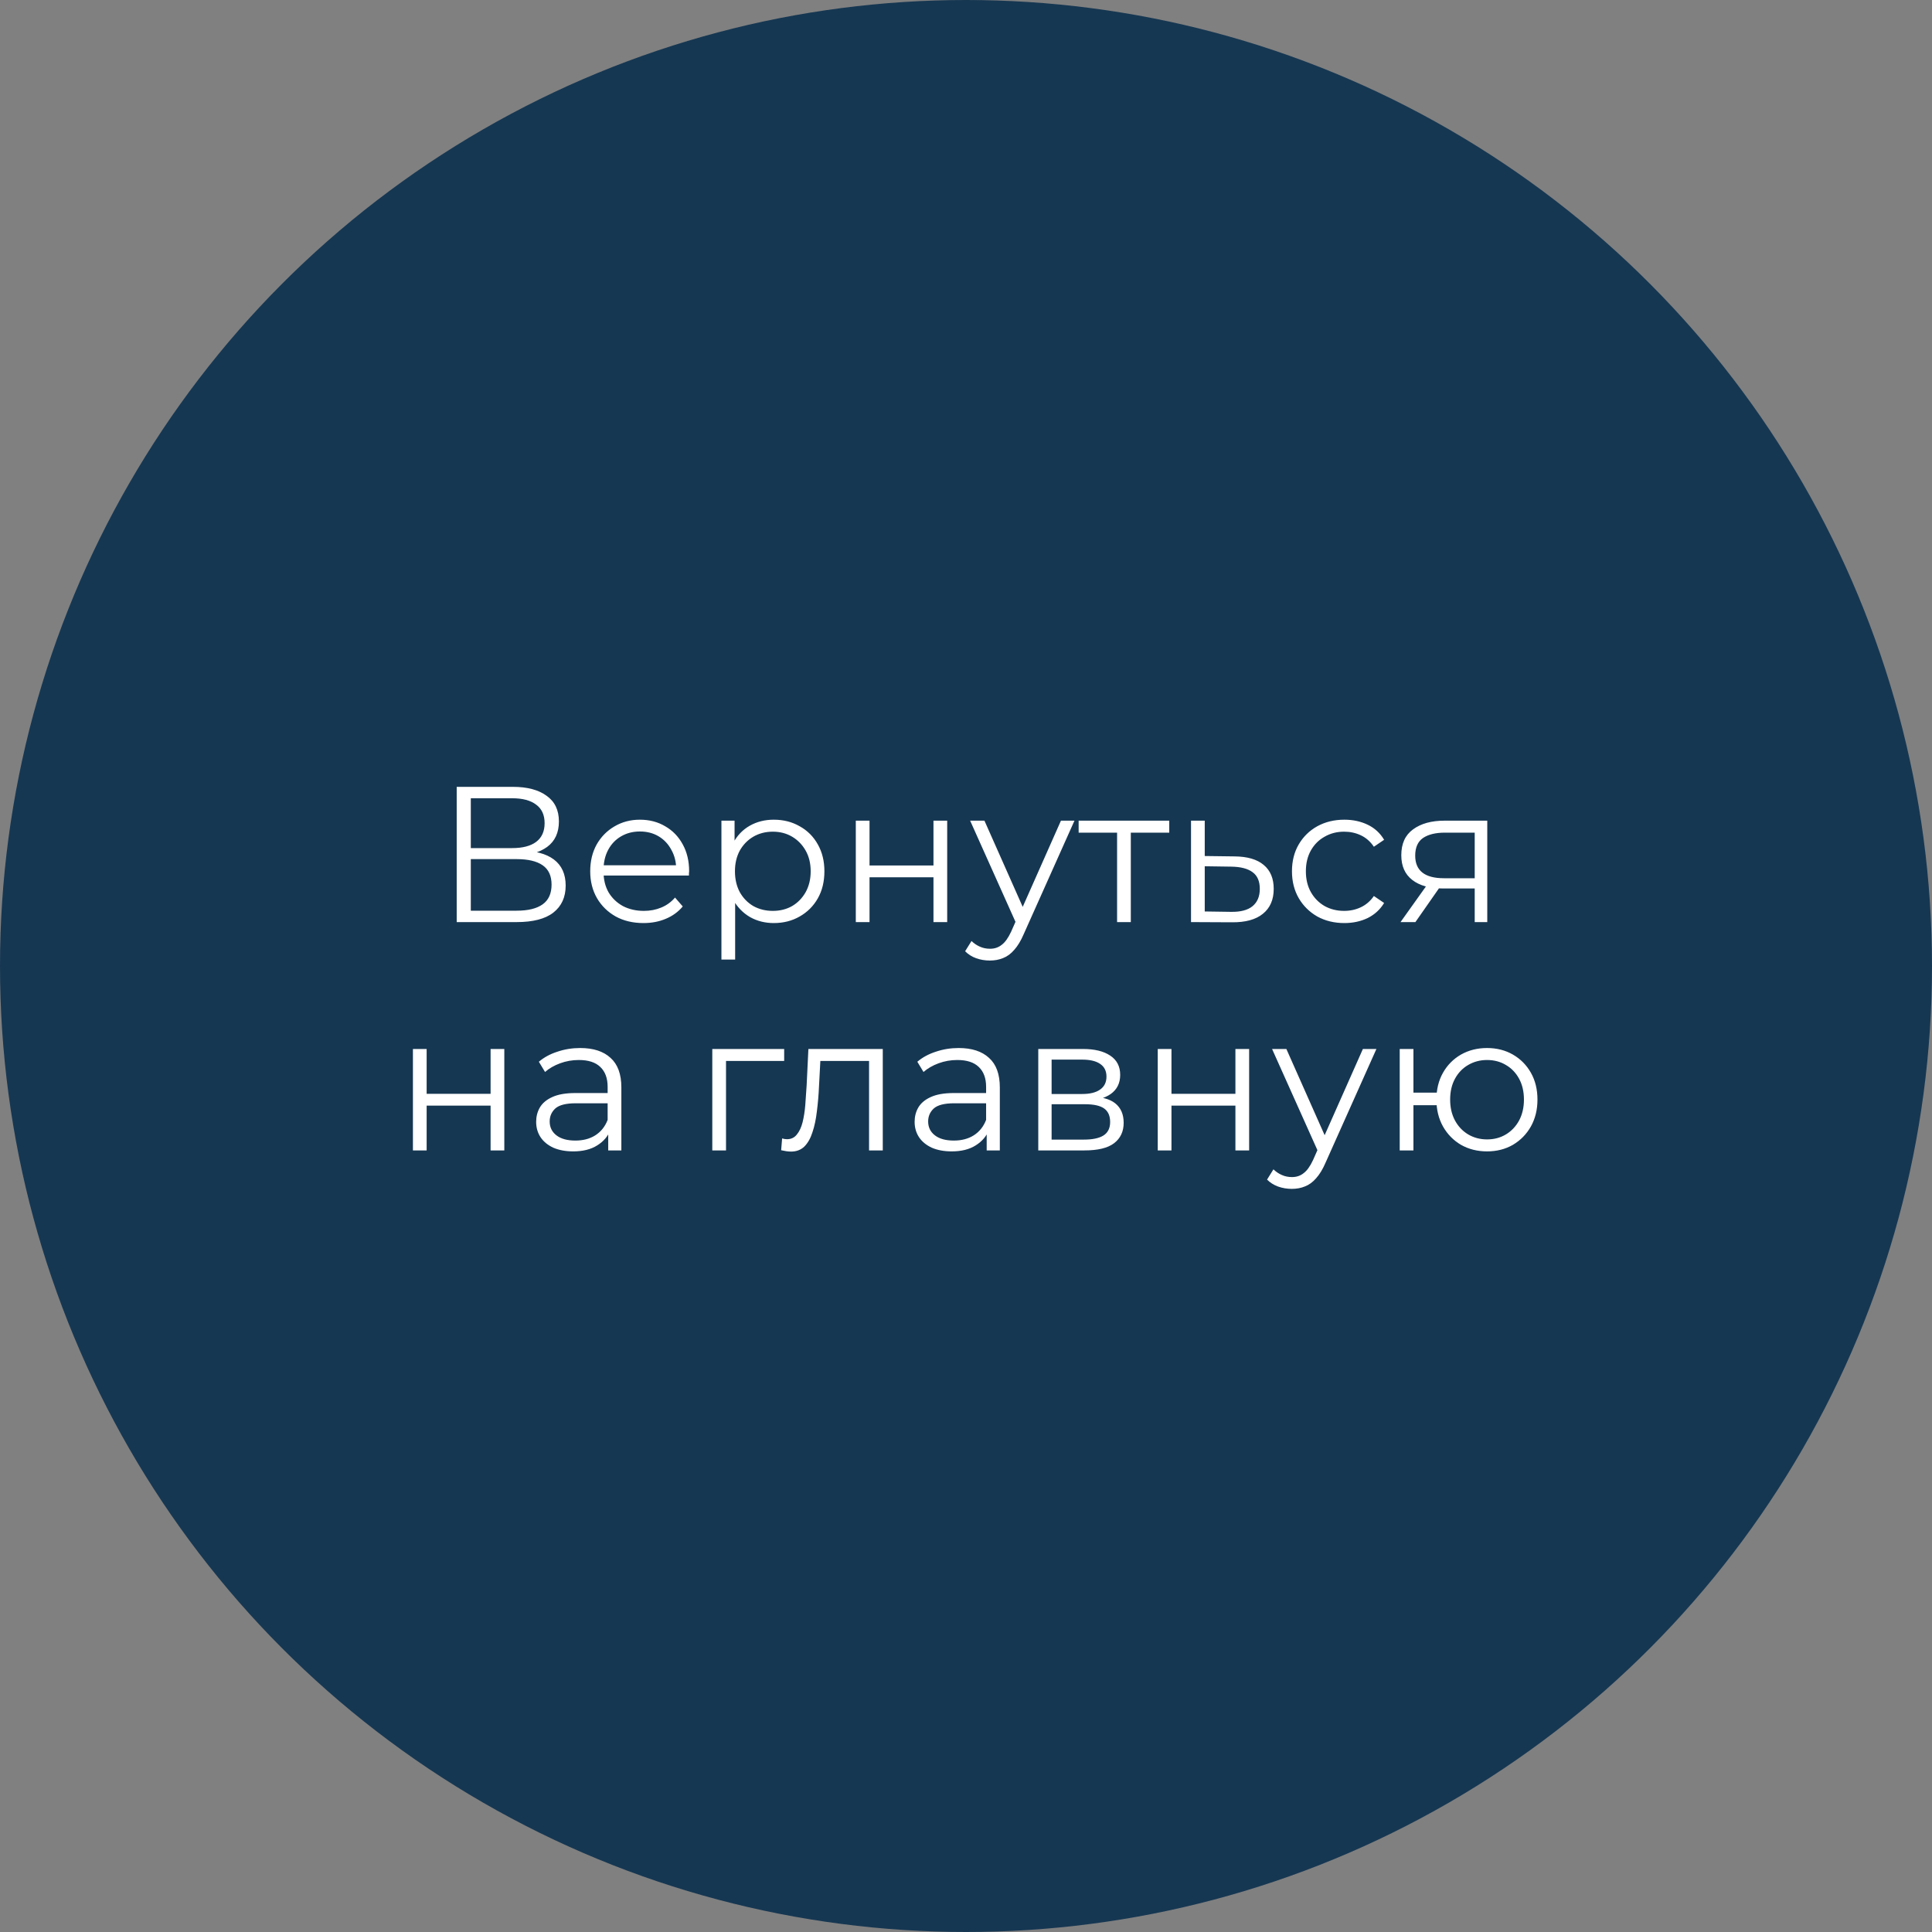
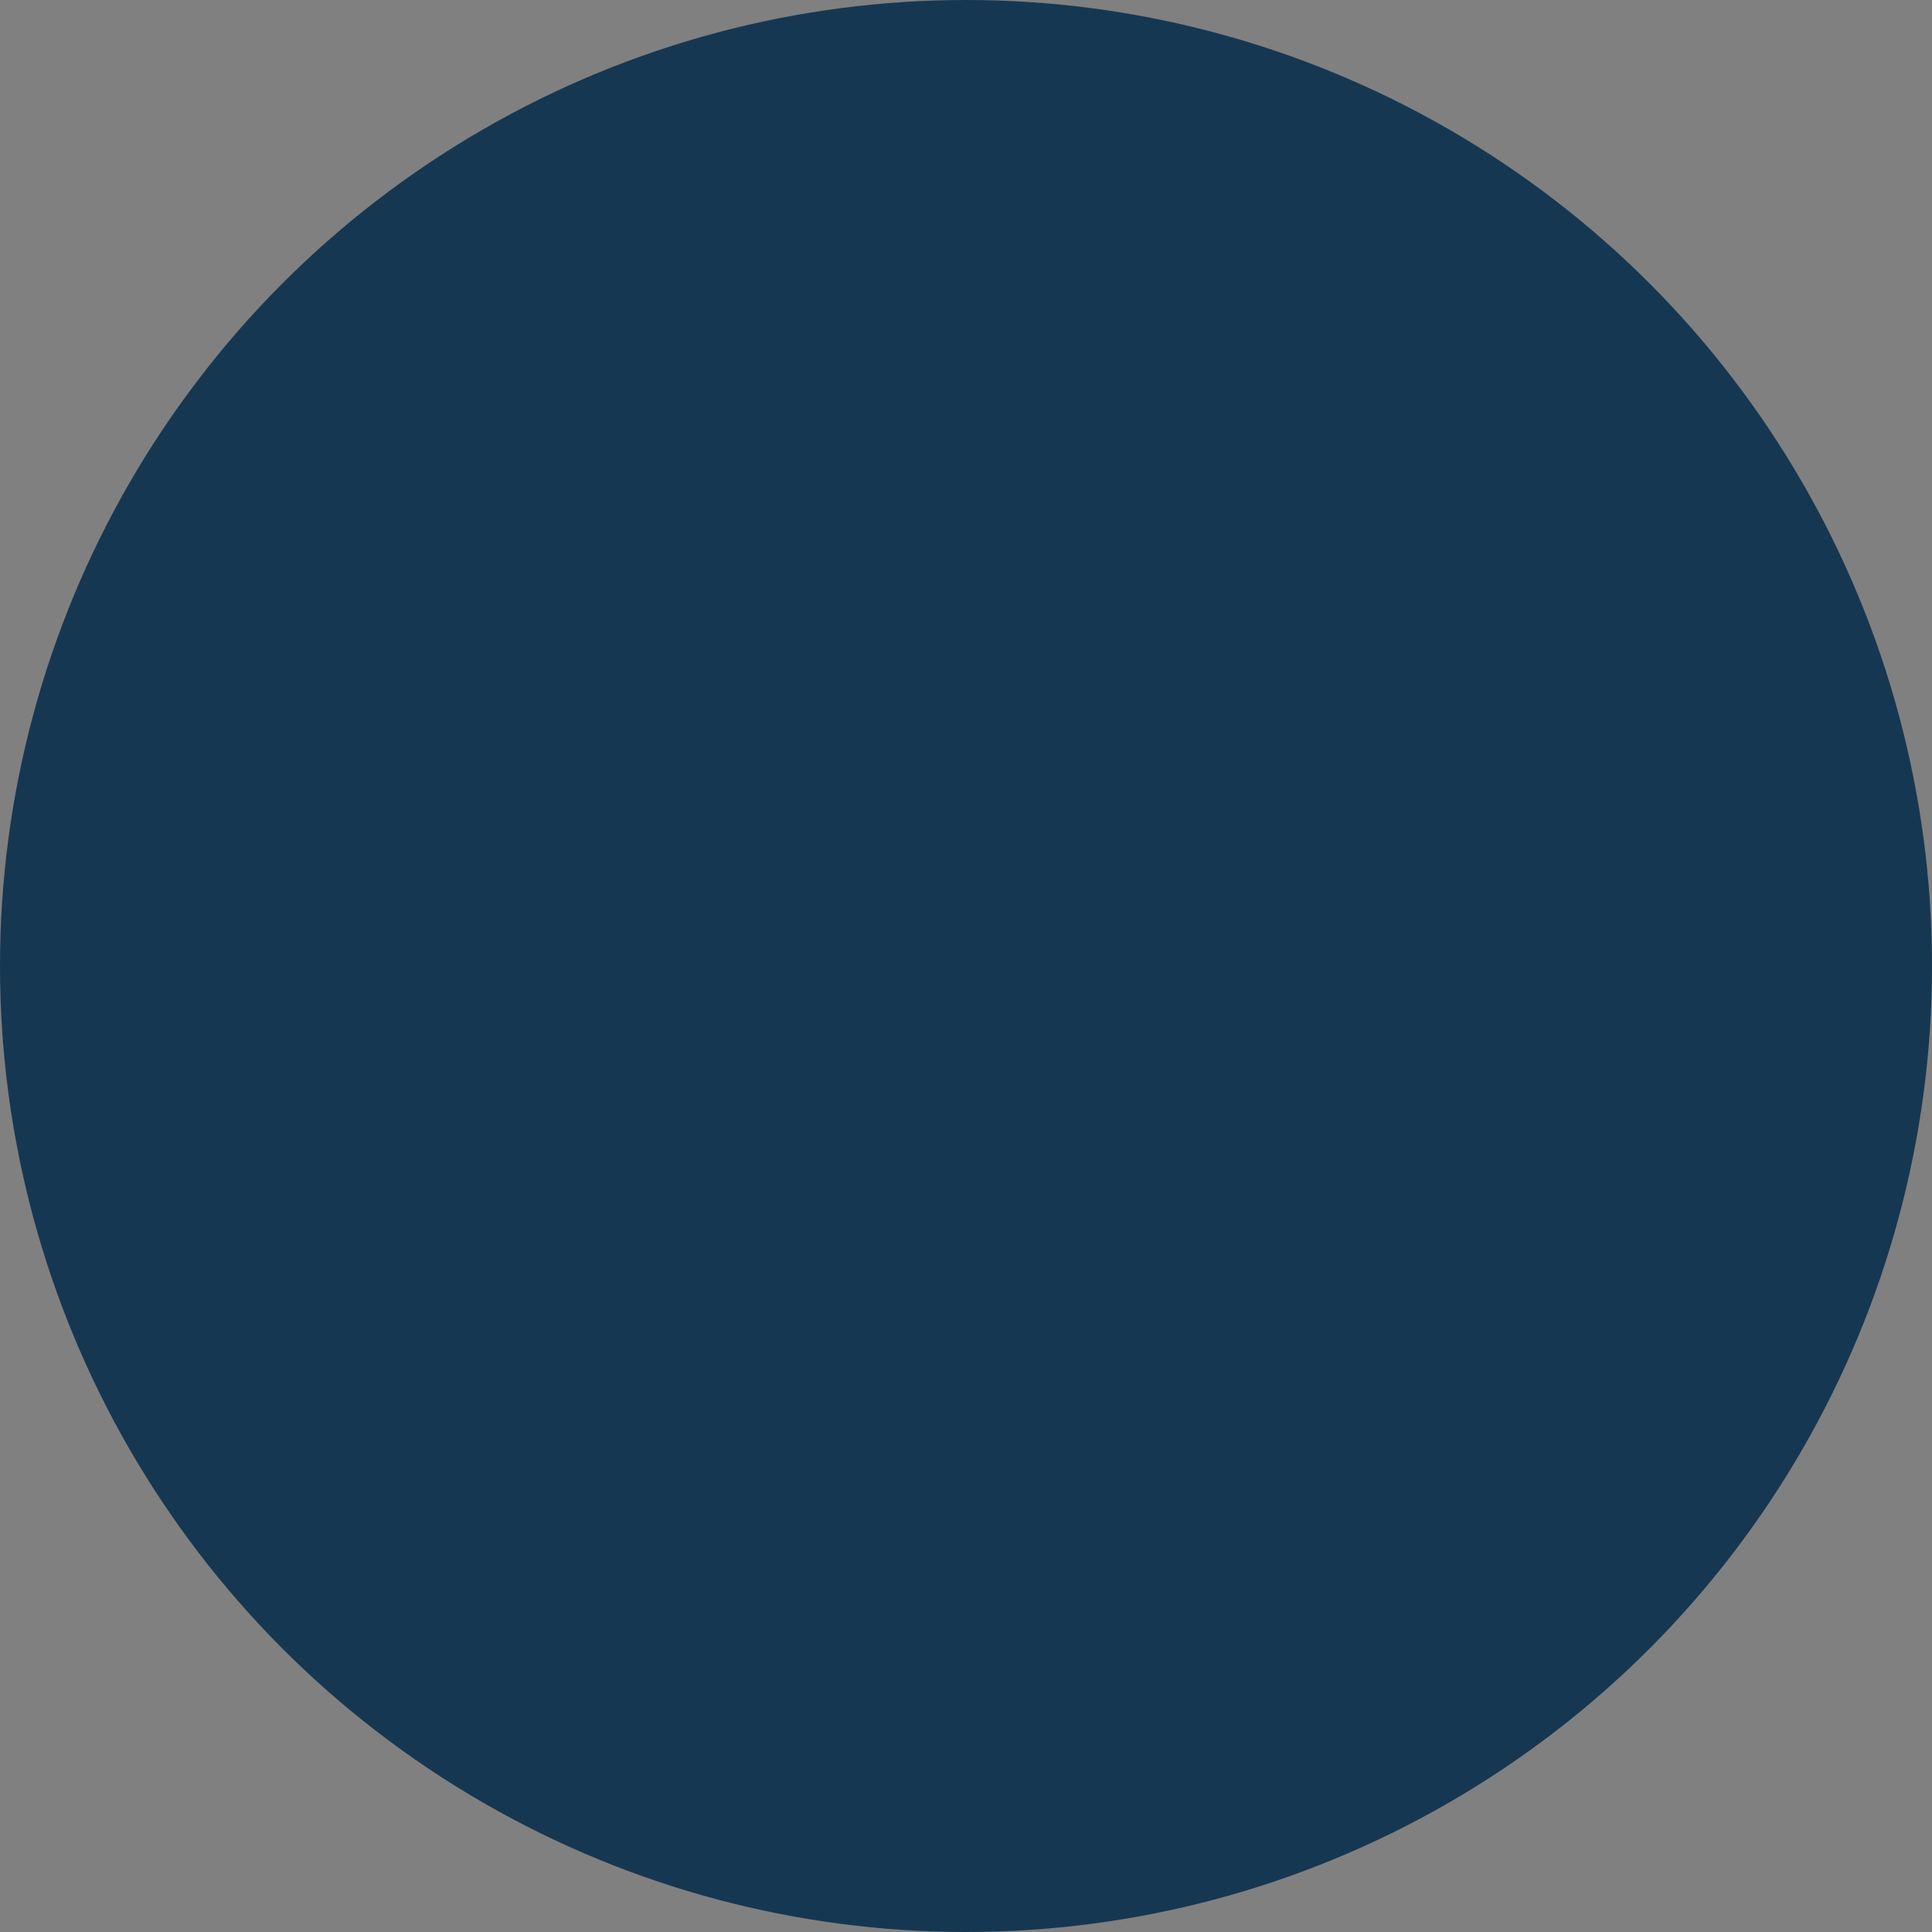
<svg xmlns="http://www.w3.org/2000/svg" width="220" height="220" viewBox="0 0 220 220" fill="none">
  <rect x="0" y="0" width="220" height="220" fill="#808080" stroke="none" />
  <circle cx="110" cy="110" r="110" fill="#163752" />
-   <path d="M52.006 105V89.6H58.408C60.036 89.6 61.312 89.937 62.236 90.612C63.175 91.272 63.644 92.247 63.644 93.538C63.644 94.814 63.197 95.782 62.302 96.442C61.407 97.087 60.234 97.41 58.782 97.41L59.156 96.86C60.872 96.86 62.177 97.197 63.072 97.872C63.967 98.547 64.414 99.537 64.414 100.842C64.414 102.162 63.945 103.189 63.006 103.922C62.082 104.641 60.689 105 58.826 105H52.006ZM53.612 103.702H58.826C60.131 103.702 61.121 103.46 61.796 102.976C62.471 102.492 62.808 101.744 62.808 100.732C62.808 99.735 62.471 99.001 61.796 98.532C61.121 98.063 60.131 97.828 58.826 97.828H53.612V103.702ZM53.612 96.574H58.32C59.508 96.574 60.417 96.339 61.048 95.87C61.693 95.386 62.016 94.675 62.016 93.736C62.016 92.797 61.693 92.093 61.048 91.624C60.417 91.14 59.508 90.898 58.32 90.898H53.612V96.574ZM73.281 105.11C72.078 105.11 71.022 104.861 70.113 104.362C69.203 103.849 68.492 103.152 67.979 102.272C67.465 101.377 67.209 100.358 67.209 99.214C67.209 98.07 67.451 97.058 67.935 96.178C68.433 95.298 69.108 94.609 69.959 94.11C70.824 93.597 71.792 93.34 72.863 93.34C73.948 93.34 74.909 93.589 75.745 94.088C76.595 94.572 77.263 95.261 77.747 96.156C78.231 97.036 78.473 98.055 78.473 99.214C78.473 99.287 78.465 99.368 78.451 99.456C78.451 99.529 78.451 99.61 78.451 99.698H68.397V98.532H77.615L76.999 98.994C76.999 98.158 76.815 97.417 76.449 96.772C76.097 96.112 75.613 95.599 74.997 95.232C74.381 94.865 73.669 94.682 72.863 94.682C72.071 94.682 71.359 94.865 70.729 95.232C70.098 95.599 69.607 96.112 69.255 96.772C68.903 97.432 68.727 98.187 68.727 99.038V99.28C68.727 100.16 68.917 100.937 69.299 101.612C69.695 102.272 70.237 102.793 70.927 103.174C71.631 103.541 72.43 103.724 73.325 103.724C74.029 103.724 74.681 103.599 75.283 103.35C75.899 103.101 76.427 102.719 76.867 102.206L77.747 103.218C77.233 103.834 76.588 104.303 75.811 104.626C75.048 104.949 74.205 105.11 73.281 105.11ZM88.112 105.11C87.115 105.11 86.213 104.883 85.406 104.428C84.6 103.959 83.954 103.291 83.47 102.426C83.001 101.546 82.766 100.475 82.766 99.214C82.766 97.953 83.001 96.889 83.47 96.024C83.939 95.144 84.578 94.477 85.384 94.022C86.191 93.567 87.1 93.34 88.112 93.34C89.212 93.34 90.195 93.589 91.06 94.088C91.94 94.572 92.629 95.261 93.128 96.156C93.627 97.036 93.876 98.055 93.876 99.214C93.876 100.387 93.627 101.414 93.128 102.294C92.629 103.174 91.94 103.863 91.06 104.362C90.195 104.861 89.212 105.11 88.112 105.11ZM82.15 109.268V93.45H83.646V96.926L83.492 99.236L83.712 101.568V109.268H82.15ZM88.002 103.724C88.823 103.724 89.557 103.541 90.202 103.174C90.847 102.793 91.361 102.265 91.742 101.59C92.124 100.901 92.314 100.109 92.314 99.214C92.314 98.319 92.124 97.535 91.742 96.86C91.361 96.185 90.847 95.657 90.202 95.276C89.557 94.895 88.823 94.704 88.002 94.704C87.181 94.704 86.44 94.895 85.78 95.276C85.135 95.657 84.621 96.185 84.24 96.86C83.874 97.535 83.69 98.319 83.69 99.214C83.69 100.109 83.874 100.901 84.24 101.59C84.621 102.265 85.135 102.793 85.78 103.174C86.44 103.541 87.181 103.724 88.002 103.724ZM97.452 105V93.45H99.014V98.554H106.296V93.45H107.858V105H106.296V99.896H99.014V105H97.452ZM112.716 109.378C112.173 109.378 111.653 109.29 111.154 109.114C110.67 108.938 110.252 108.674 109.9 108.322L110.626 107.156C110.919 107.435 111.235 107.647 111.572 107.794C111.924 107.955 112.313 108.036 112.738 108.036C113.251 108.036 113.691 107.889 114.058 107.596C114.439 107.317 114.799 106.819 115.136 106.1L115.884 104.406L116.06 104.164L120.812 93.45H122.352L116.566 106.386C116.243 107.134 115.884 107.728 115.488 108.168C115.107 108.608 114.689 108.916 114.234 109.092C113.779 109.283 113.273 109.378 112.716 109.378ZM115.796 105.33L110.472 93.45H112.1L116.808 104.054L115.796 105.33ZM127.205 105V94.396L127.601 94.814H122.827V93.45H133.145V94.814H128.371L128.767 94.396V105H127.205ZM140.596 97.52C142.048 97.535 143.148 97.857 143.896 98.488C144.659 99.119 145.04 100.028 145.04 101.216C145.04 102.448 144.629 103.394 143.808 104.054C143.001 104.714 141.828 105.037 140.288 105.022L135.624 105V93.45H137.186V97.476L140.596 97.52ZM140.2 103.834C141.271 103.849 142.077 103.636 142.62 103.196C143.177 102.741 143.456 102.081 143.456 101.216C143.456 100.351 143.185 99.72 142.642 99.324C142.099 98.913 141.285 98.701 140.2 98.686L137.186 98.642V103.79L140.2 103.834ZM153.08 105.11C151.936 105.11 150.91 104.861 150 104.362C149.106 103.849 148.402 103.152 147.888 102.272C147.375 101.377 147.118 100.358 147.118 99.214C147.118 98.055 147.375 97.036 147.888 96.156C148.402 95.276 149.106 94.587 150 94.088C150.91 93.589 151.936 93.34 153.08 93.34C154.063 93.34 154.95 93.531 155.742 93.912C156.534 94.293 157.158 94.865 157.612 95.628L156.446 96.42C156.05 95.833 155.559 95.401 154.972 95.122C154.386 94.843 153.748 94.704 153.058 94.704C152.237 94.704 151.496 94.895 150.836 95.276C150.176 95.643 149.656 96.163 149.274 96.838C148.893 97.513 148.702 98.305 148.702 99.214C148.702 100.123 148.893 100.915 149.274 101.59C149.656 102.265 150.176 102.793 150.836 103.174C151.496 103.541 152.237 103.724 153.058 103.724C153.748 103.724 154.386 103.585 154.972 103.306C155.559 103.027 156.05 102.602 156.446 102.03L157.612 102.822C157.158 103.57 156.534 104.142 155.742 104.538C154.95 104.919 154.063 105.11 153.08 105.11ZM167.928 105V100.842L168.214 101.172H164.298C162.817 101.172 161.658 100.849 160.822 100.204C159.986 99.559 159.568 98.62 159.568 97.388C159.568 96.068 160.016 95.085 160.91 94.44C161.805 93.78 163 93.45 164.496 93.45H169.358V105H167.928ZM159.48 105L162.648 100.556H164.276L161.174 105H159.48ZM167.928 100.38V94.352L168.214 94.814H164.54C163.47 94.814 162.634 95.019 162.032 95.43C161.446 95.841 161.152 96.508 161.152 97.432C161.152 99.148 162.245 100.006 164.43 100.006H168.214L167.928 100.38ZM47.021 131V119.45H48.583V124.554H55.865V119.45H57.427V131H55.865V125.896H48.583V131H47.021ZM69.259 131V128.448L69.193 128.03V123.762C69.193 122.779 68.914 122.024 68.357 121.496C67.814 120.968 67 120.704 65.915 120.704C65.167 120.704 64.455 120.829 63.781 121.078C63.106 121.327 62.534 121.657 62.065 122.068L61.361 120.902C61.947 120.403 62.651 120.022 63.473 119.758C64.294 119.479 65.159 119.34 66.069 119.34C67.565 119.34 68.716 119.714 69.523 120.462C70.344 121.195 70.755 122.317 70.755 123.828V131H69.259ZM65.277 131.11C64.411 131.11 63.656 130.971 63.011 130.692C62.38 130.399 61.896 130.003 61.559 129.504C61.221 128.991 61.053 128.404 61.053 127.744C61.053 127.143 61.192 126.6 61.471 126.116C61.764 125.617 62.233 125.221 62.879 124.928C63.539 124.62 64.419 124.466 65.519 124.466H69.501V125.632H65.563C64.448 125.632 63.671 125.83 63.231 126.226C62.805 126.622 62.593 127.113 62.593 127.7C62.593 128.36 62.849 128.888 63.363 129.284C63.876 129.68 64.595 129.878 65.519 129.878C66.399 129.878 67.154 129.68 67.785 129.284C68.43 128.873 68.899 128.287 69.193 127.524L69.545 128.602C69.251 129.365 68.738 129.973 68.005 130.428C67.286 130.883 66.377 131.11 65.277 131.11ZM81.111 131V119.45H89.295V120.814H82.277L82.673 120.418V131H81.111ZM88.951 130.978L89.061 129.636C89.164 129.651 89.259 129.673 89.347 129.702C89.45 129.717 89.538 129.724 89.611 129.724C90.081 129.724 90.454 129.548 90.733 129.196C91.026 128.844 91.246 128.375 91.393 127.788C91.54 127.201 91.642 126.541 91.701 125.808C91.76 125.06 91.811 124.312 91.855 123.564L92.053 119.45H100.523V131H98.961V120.352L99.357 120.814H93.065L93.439 120.33L93.263 123.674C93.219 124.671 93.138 125.625 93.021 126.534C92.918 127.443 92.75 128.243 92.515 128.932C92.295 129.621 91.987 130.164 91.591 130.56C91.195 130.941 90.689 131.132 90.073 131.132C89.897 131.132 89.714 131.117 89.523 131.088C89.347 131.059 89.156 131.022 88.951 130.978ZM112.356 131V128.448L112.29 128.03V123.762C112.29 122.779 112.011 122.024 111.454 121.496C110.911 120.968 110.097 120.704 109.012 120.704C108.264 120.704 107.552 120.829 106.878 121.078C106.203 121.327 105.631 121.657 105.162 122.068L104.458 120.902C105.044 120.403 105.748 120.022 106.57 119.758C107.391 119.479 108.256 119.34 109.166 119.34C110.662 119.34 111.813 119.714 112.62 120.462C113.441 121.195 113.852 122.317 113.852 123.828V131H112.356ZM108.374 131.11C107.508 131.11 106.753 130.971 106.108 130.692C105.477 130.399 104.993 130.003 104.656 129.504C104.318 128.991 104.15 128.404 104.15 127.744C104.15 127.143 104.289 126.6 104.568 126.116C104.861 125.617 105.33 125.221 105.976 124.928C106.636 124.62 107.516 124.466 108.616 124.466H112.598V125.632H108.66C107.545 125.632 106.768 125.83 106.328 126.226C105.902 126.622 105.69 127.113 105.69 127.7C105.69 128.36 105.946 128.888 106.46 129.284C106.973 129.68 107.692 129.878 108.616 129.878C109.496 129.878 110.251 129.68 110.882 129.284C111.527 128.873 111.996 128.287 112.29 127.524L112.642 128.602C112.348 129.365 111.835 129.973 111.102 130.428C110.383 130.883 109.474 131.11 108.374 131.11ZM118.23 131V119.45H123.334C124.639 119.45 125.666 119.699 126.414 120.198C127.176 120.697 127.558 121.43 127.558 122.398C127.558 123.337 127.198 124.063 126.48 124.576C125.761 125.075 124.815 125.324 123.642 125.324L123.95 124.862C125.328 124.862 126.34 125.119 126.986 125.632C127.631 126.145 127.954 126.886 127.954 127.854C127.954 128.851 127.587 129.629 126.854 130.186C126.135 130.729 125.013 131 123.488 131H118.23ZM119.748 129.768H123.422C124.404 129.768 125.145 129.614 125.644 129.306C126.157 128.983 126.414 128.47 126.414 127.766C126.414 127.062 126.186 126.549 125.732 126.226C125.277 125.903 124.558 125.742 123.576 125.742H119.748V129.768ZM119.748 124.576H123.224C124.118 124.576 124.8 124.407 125.27 124.07C125.754 123.733 125.996 123.241 125.996 122.596C125.996 121.951 125.754 121.467 125.27 121.144C124.8 120.821 124.118 120.66 123.224 120.66H119.748V124.576ZM131.835 131V119.45H133.397V124.554H140.679V119.45H142.241V131H140.679V125.896H133.397V131H131.835ZM147.098 135.378C146.556 135.378 146.035 135.29 145.536 135.114C145.052 134.938 144.634 134.674 144.282 134.322L145.008 133.156C145.302 133.435 145.617 133.647 145.954 133.794C146.306 133.955 146.695 134.036 147.12 134.036C147.634 134.036 148.074 133.889 148.44 133.596C148.822 133.317 149.181 132.819 149.518 132.1L150.266 130.406L150.442 130.164L155.194 119.45H156.734L150.948 132.386C150.626 133.134 150.266 133.728 149.87 134.168C149.489 134.608 149.071 134.916 148.616 135.092C148.162 135.283 147.656 135.378 147.098 135.378ZM150.178 131.33L144.854 119.45H146.482L151.19 130.054L150.178 131.33ZM159.388 131V119.45H160.95V124.422H164.47V125.852H160.95V131H159.388ZM169.332 131.11C168.232 131.11 167.242 130.861 166.362 130.362C165.496 129.849 164.814 129.152 164.316 128.272C163.817 127.377 163.568 126.358 163.568 125.214C163.568 124.055 163.817 123.036 164.316 122.156C164.814 121.276 165.496 120.587 166.362 120.088C167.242 119.589 168.232 119.34 169.332 119.34C170.432 119.34 171.414 119.589 172.28 120.088C173.145 120.587 173.827 121.276 174.326 122.156C174.824 123.036 175.074 124.055 175.074 125.214C175.074 126.358 174.824 127.377 174.326 128.272C173.827 129.152 173.145 129.849 172.28 130.362C171.414 130.861 170.432 131.11 169.332 131.11ZM169.332 129.746C170.138 129.746 170.857 129.555 171.488 129.174C172.118 128.793 172.617 128.265 172.984 127.59C173.35 126.901 173.534 126.109 173.534 125.214C173.534 124.305 173.35 123.513 172.984 122.838C172.617 122.163 172.118 121.643 171.488 121.276C170.857 120.895 170.138 120.704 169.332 120.704C168.54 120.704 167.821 120.895 167.176 121.276C166.545 121.643 166.046 122.163 165.68 122.838C165.313 123.513 165.13 124.305 165.13 125.214C165.13 126.109 165.313 126.901 165.68 127.59C166.046 128.265 166.545 128.793 167.176 129.174C167.821 129.555 168.54 129.746 169.332 129.746Z" fill="white" />
</svg>